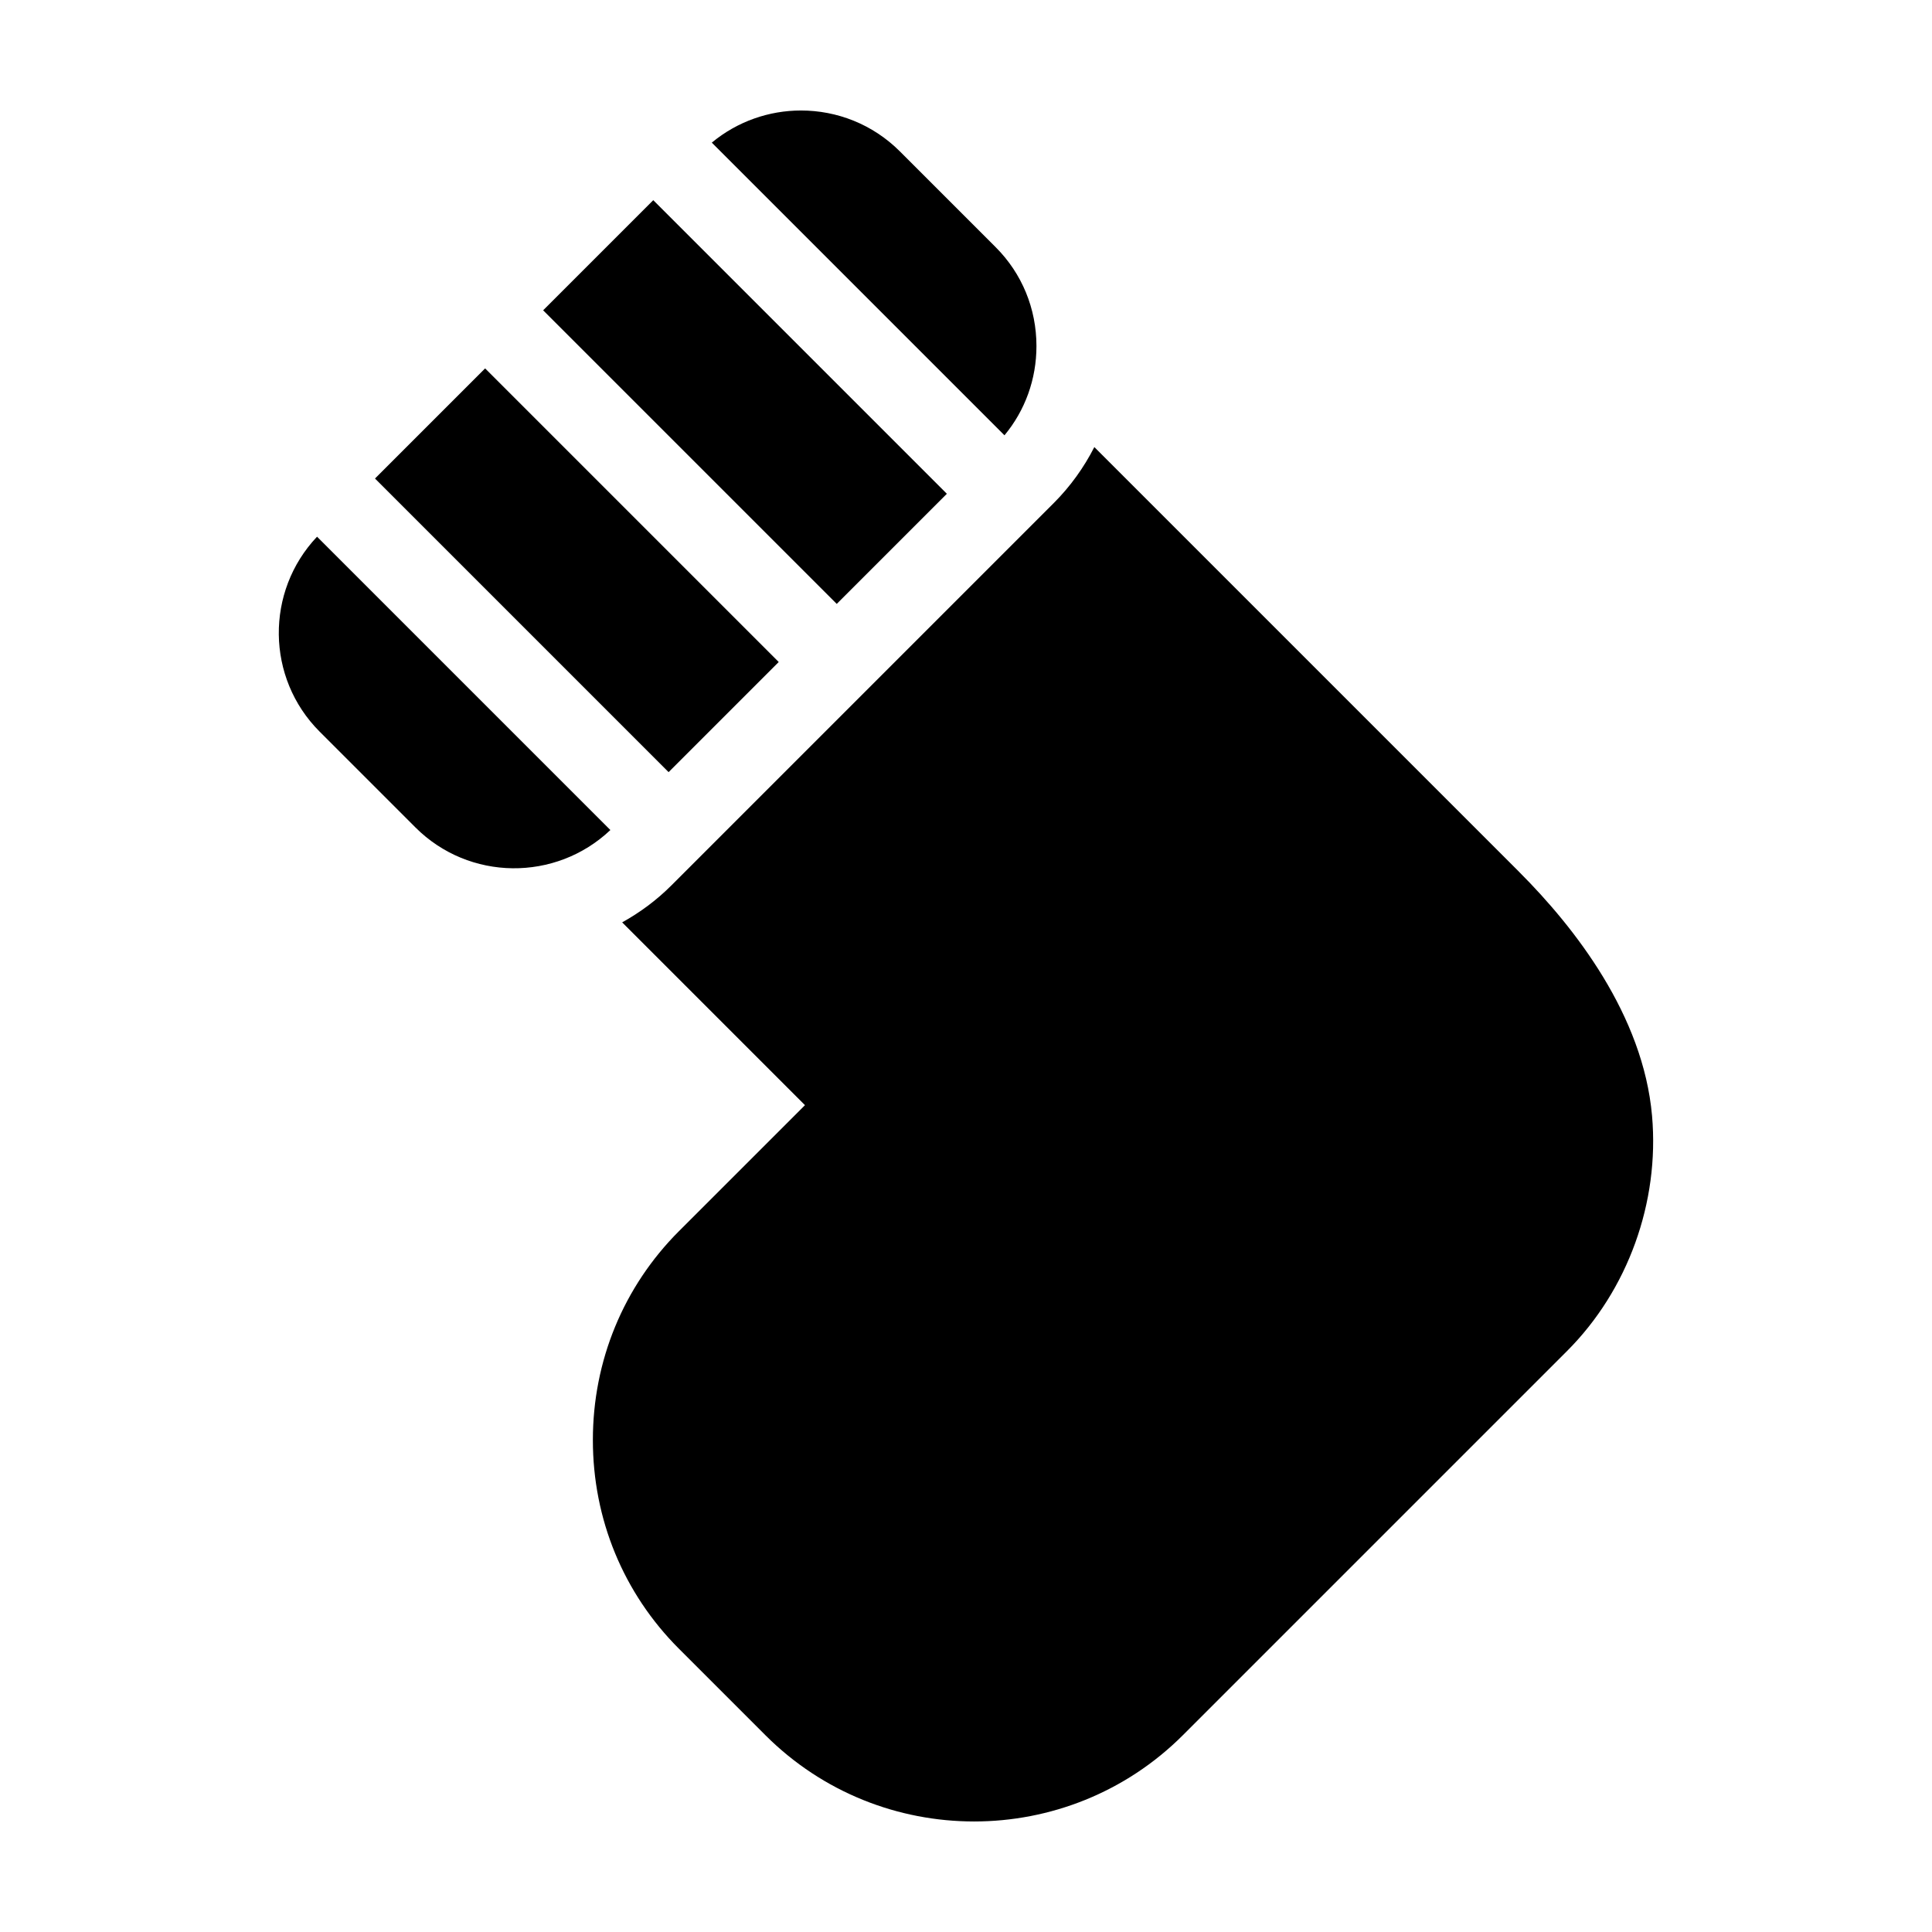
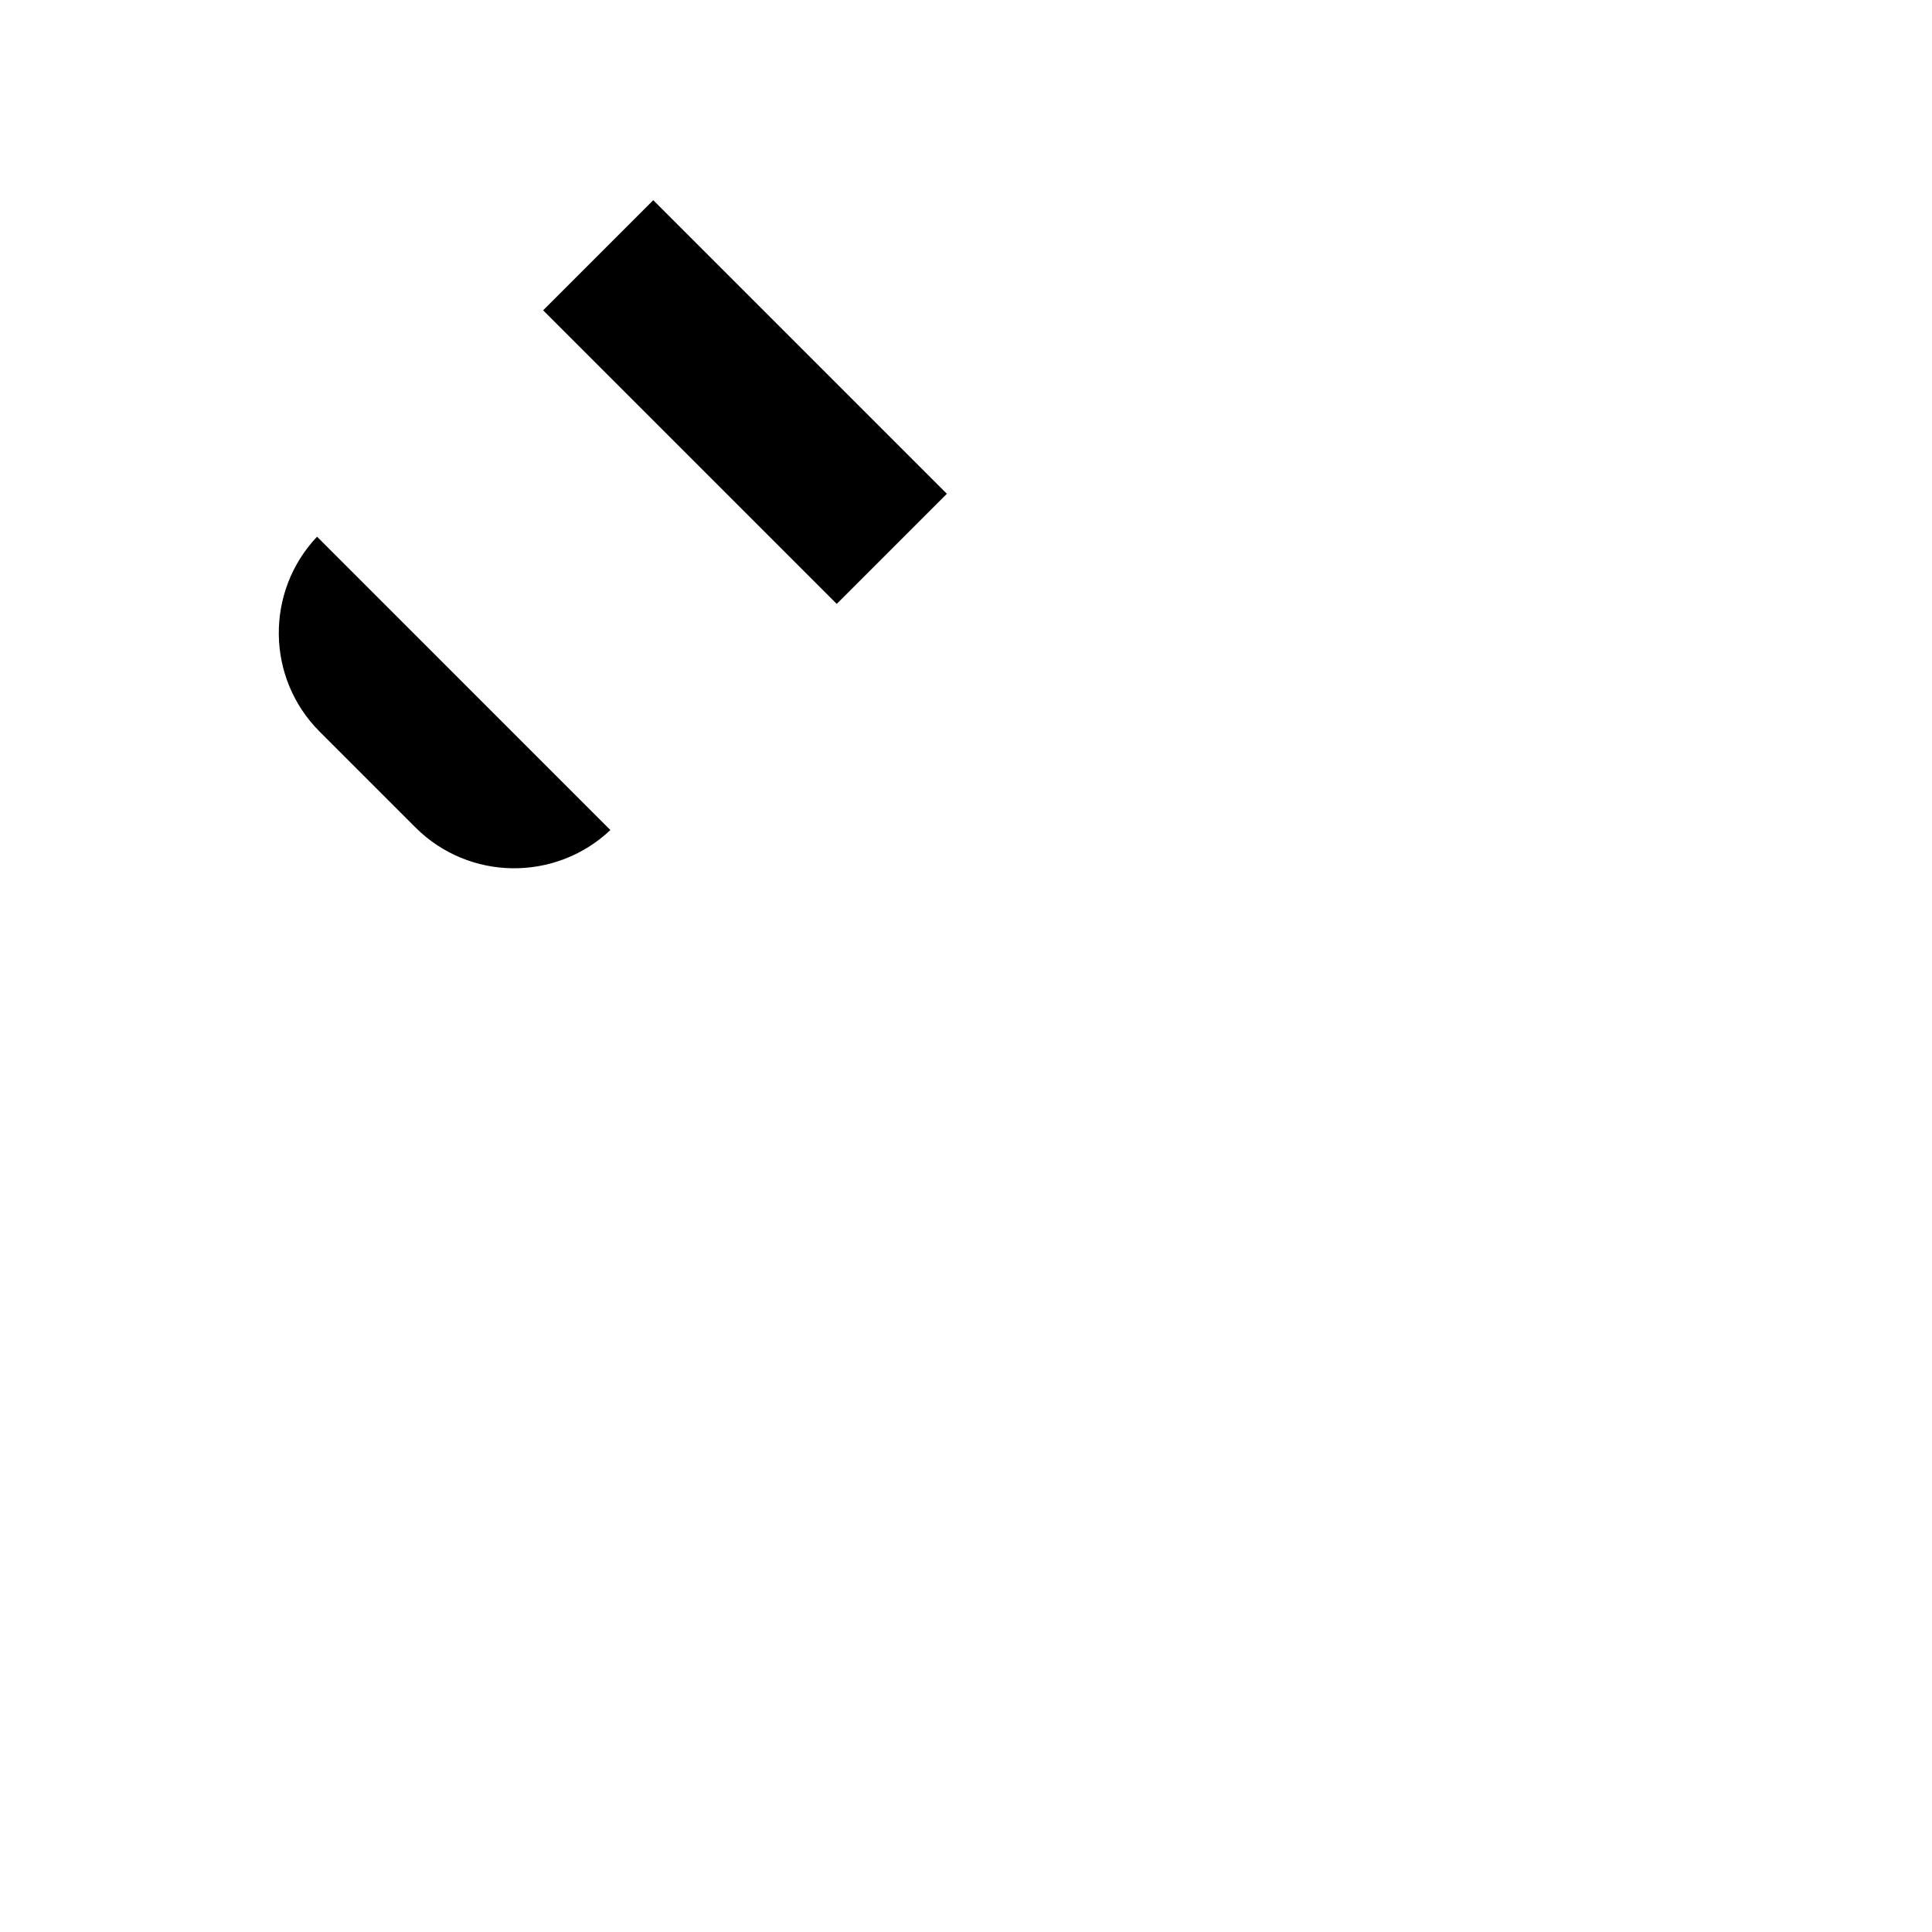
<svg xmlns="http://www.w3.org/2000/svg" fill="#000000" width="800px" height="800px" version="1.1" viewBox="144 144 512 512">
  <g>
    <path d="m228.02 286.23c-13.73 14.504-13.523 37.449 0.684 51.656l25.398 25.398c14.203 14.199 37.145 14.414 51.652 0.684z" />
    <path d="m317.12 197.05 77.809 77.809-29.184 29.184-77.809-77.809z" />
-     <path d="m272.56 241.63 77.809 77.809-29.184 29.184-77.809-77.809z" />
-     <path d="m418.67 235.72c0-9.934-3.836-19.242-10.797-26.203l-25.398-25.398c-7.223-7.223-16.715-10.836-26.199-10.836-8.41 0-16.809 2.848-23.641 8.516l77.562 77.562c5.481-6.609 8.473-14.875 8.473-23.641z" />
-     <path d="m546.58 375.05-112.57-112.57c-2.762 5.41-6.344 10.418-10.75 14.832v-0.004l-101.36 101.36c-3.953 3.953-8.359 7.18-13.02 9.77l48.445 48.445-33.379 33.371c-14.711 14.715-22.824 34.371-22.828 55.34-0.012 20.969 8.086 40.617 22.797 55.328l22.922 22.922c30.504 30.5 80.145 30.484 110.67-0.031l101.78-101.78c16.117-16.121 24.539-39.418 22.523-62.328-2.348-26.66-20.453-49.871-35.234-64.652z" />
  </g>
</svg>